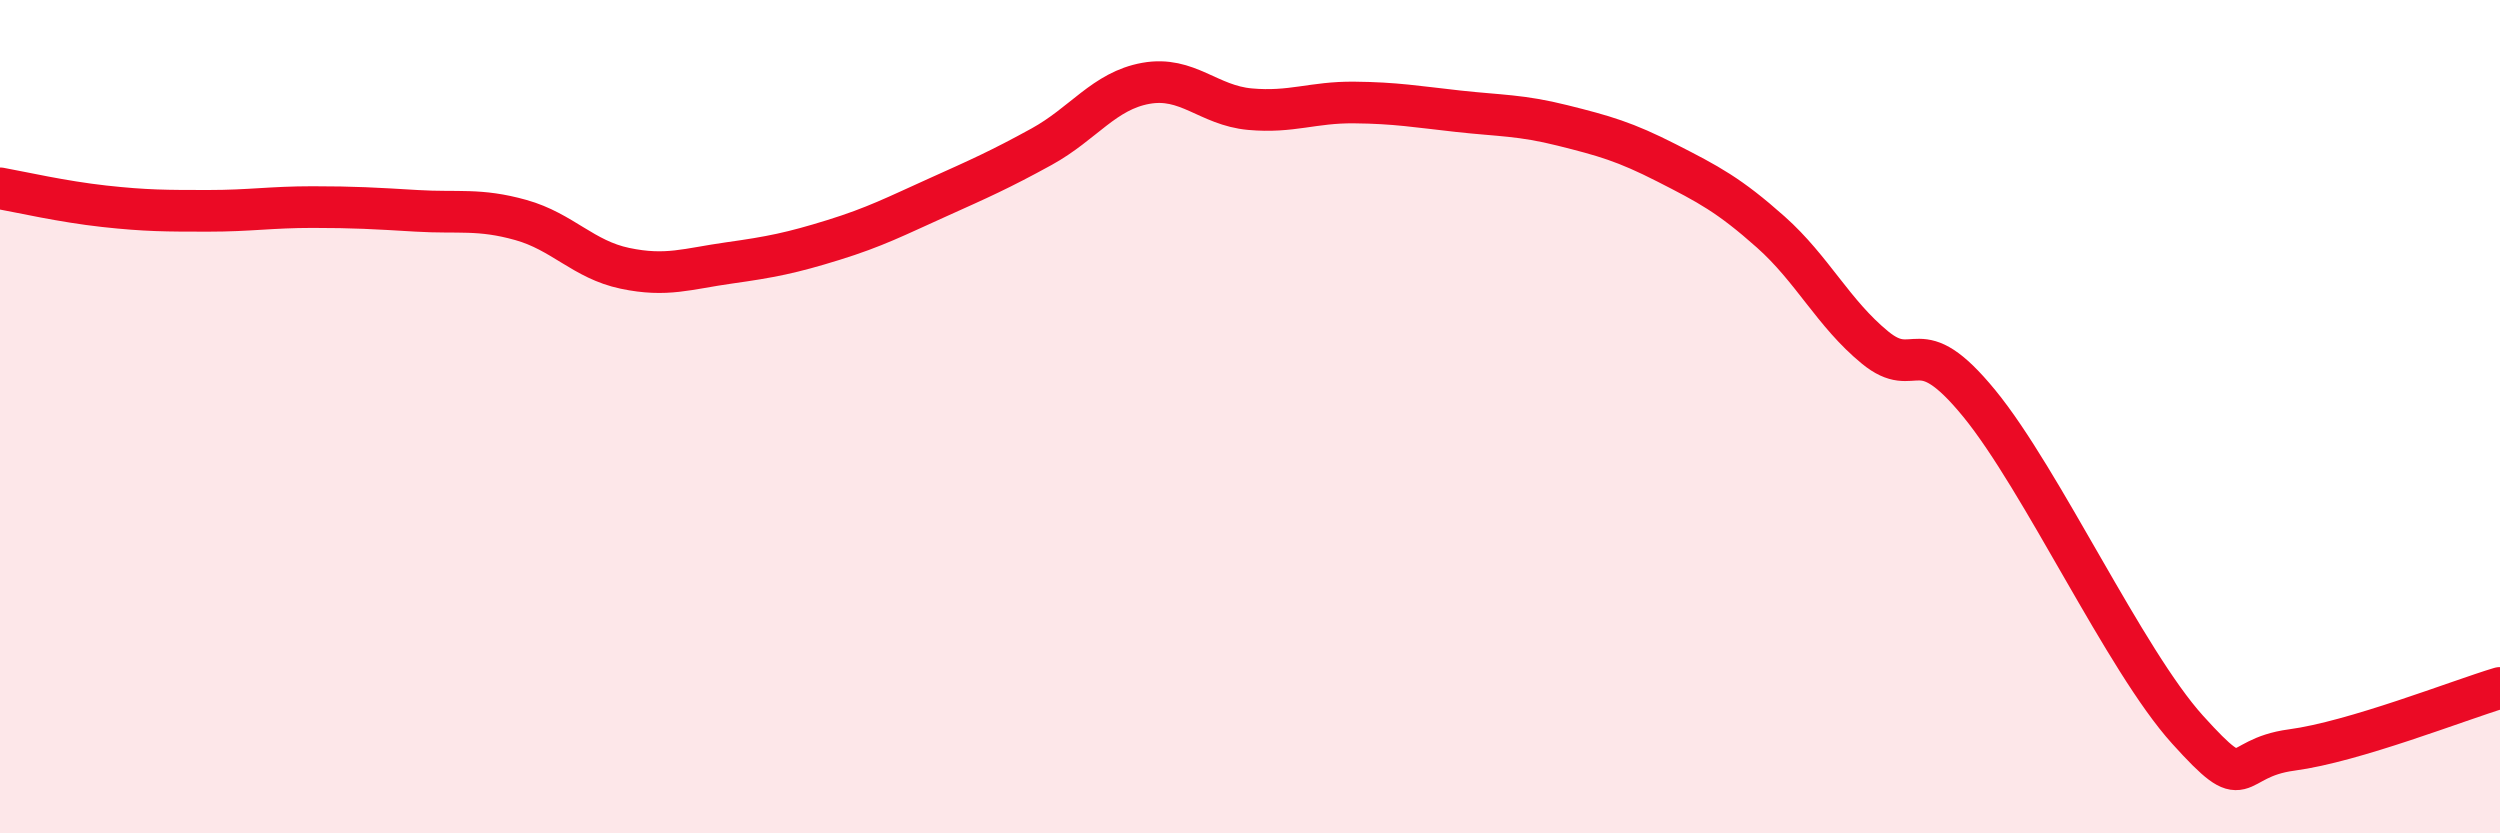
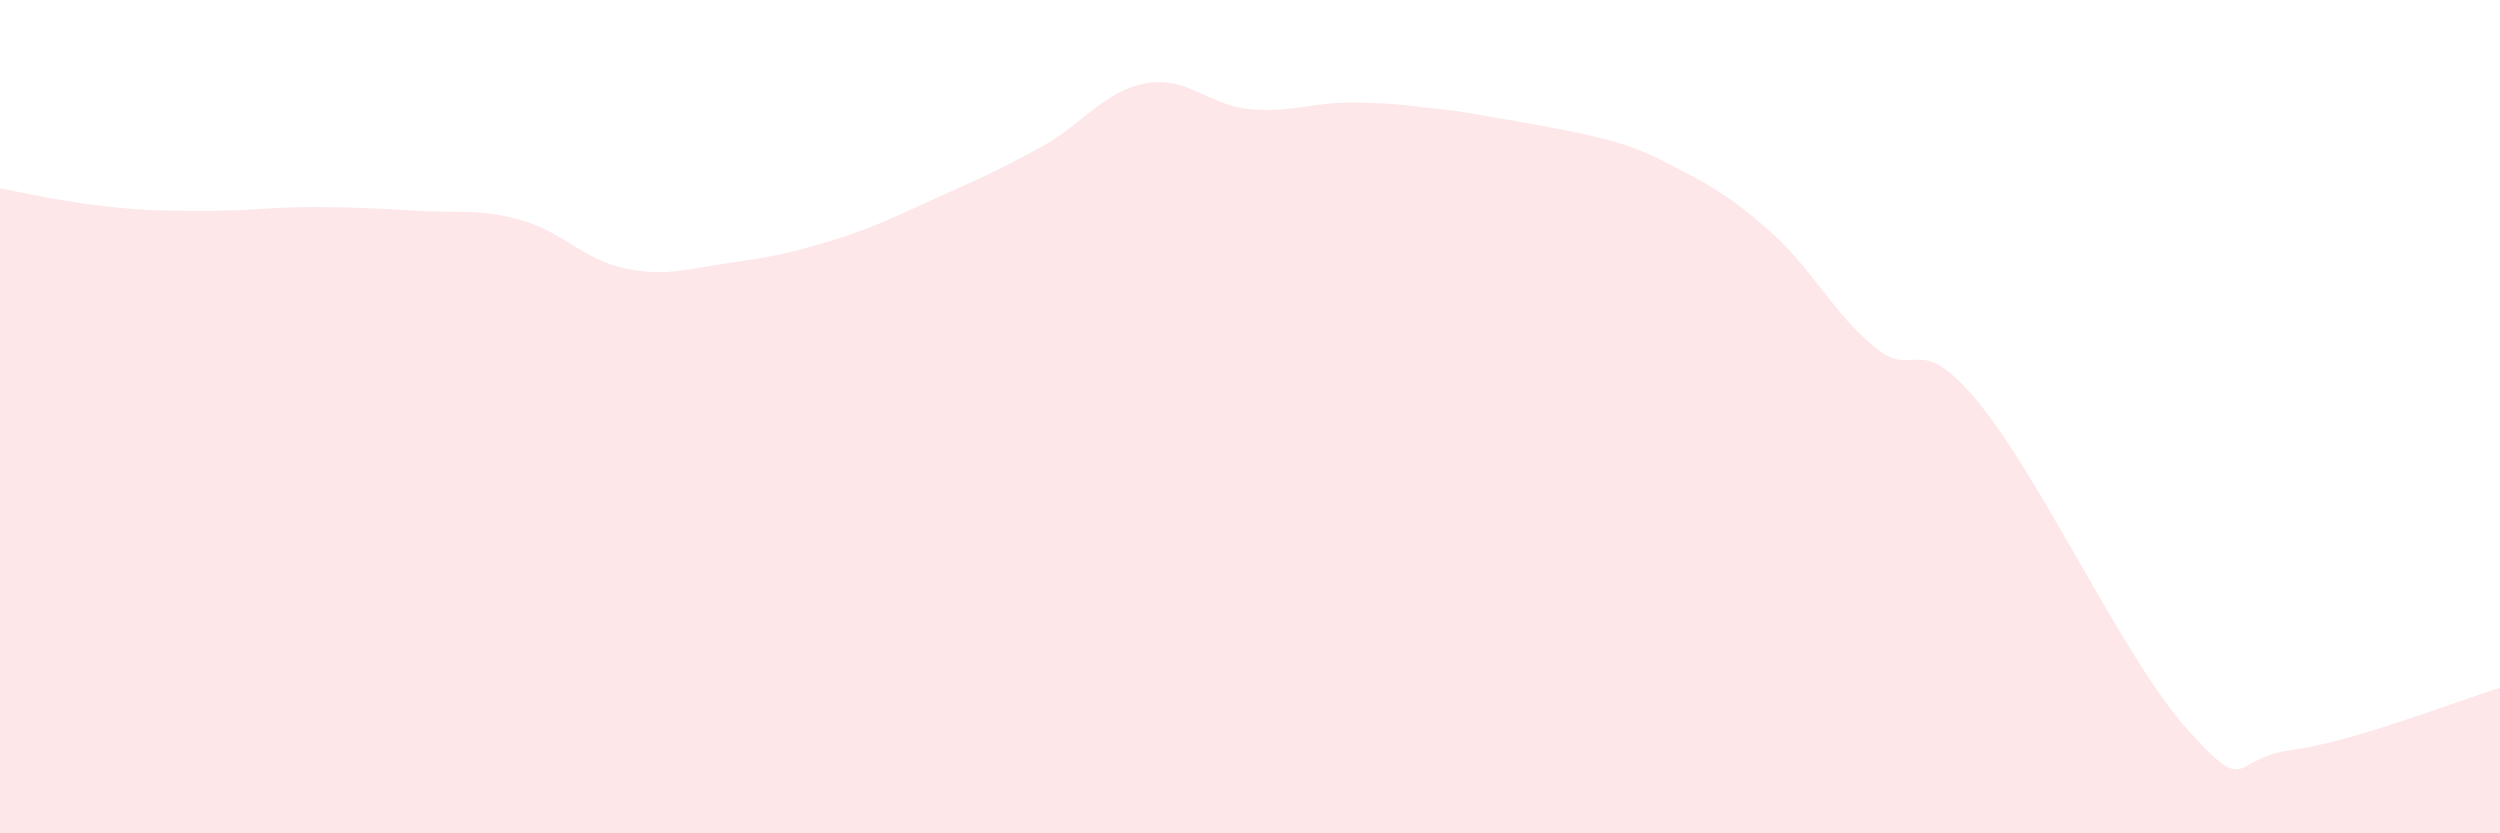
<svg xmlns="http://www.w3.org/2000/svg" width="60" height="20" viewBox="0 0 60 20">
-   <path d="M 0,4.52 C 0.5,4.61 1.5,4.84 2.5,4.95 C 3.5,5.06 4,5.06 5,5.06 C 6,5.06 6.5,4.97 7.5,4.97 C 8.5,4.97 9,5 10,5.06 C 11,5.12 11.5,5 12.5,5.28 C 13.5,5.56 14,6.23 15,6.44 C 16,6.65 16.5,6.45 17.5,6.31 C 18.5,6.17 19,6.07 20,5.76 C 21,5.45 21.5,5.19 22.5,4.74 C 23.5,4.29 24,4.07 25,3.52 C 26,2.97 26.5,2.18 27.5,2 C 28.5,1.82 29,2.53 30,2.62 C 31,2.71 31.5,2.45 32.5,2.46 C 33.5,2.47 34,2.56 35,2.67 C 36,2.78 36.5,2.76 37.5,3.01 C 38.5,3.26 39,3.4 40,3.91 C 41,4.42 41.5,4.68 42.5,5.57 C 43.5,6.46 44,7.52 45,8.34 C 46,9.16 46,7.85 47.5,9.68 C 49,11.51 51,15.85 52.5,17.51 C 54,19.17 53.5,18.2 55,18 C 56.5,17.8 59,16.81 60,16.51L60 20L0 20Z" fill="#EB0A25" opacity="0.1" stroke-linecap="round" stroke-linejoin="round" />
-   <path d="M 0,4.52 C 0.5,4.61 1.5,4.84 2.5,4.95 C 3.5,5.06 4,5.06 5,5.06 C 6,5.06 6.5,4.97 7.5,4.97 C 8.5,4.97 9,5 10,5.06 C 11,5.12 11.5,5 12.5,5.28 C 13.5,5.56 14,6.23 15,6.44 C 16,6.65 16.5,6.45 17.5,6.31 C 18.5,6.17 19,6.07 20,5.76 C 21,5.45 21.5,5.19 22.5,4.74 C 23.5,4.29 24,4.07 25,3.52 C 26,2.97 26.5,2.18 27.5,2 C 28.5,1.82 29,2.53 30,2.62 C 31,2.71 31.5,2.45 32.5,2.46 C 33.5,2.47 34,2.56 35,2.67 C 36,2.78 36.5,2.76 37.5,3.01 C 38.5,3.26 39,3.4 40,3.91 C 41,4.42 41.5,4.68 42.5,5.57 C 43.5,6.46 44,7.52 45,8.34 C 46,9.16 46,7.85 47.5,9.68 C 49,11.51 51,15.85 52.5,17.51 C 54,19.17 53.5,18.2 55,18 C 56.5,17.8 59,16.81 60,16.51" stroke="#EB0A25" stroke-width="1" fill="none" stroke-linecap="round" stroke-linejoin="round" />
+   <path d="M 0,4.52 C 0.5,4.61 1.5,4.84 2.5,4.95 C 3.5,5.06 4,5.06 5,5.06 C 6,5.06 6.5,4.97 7.5,4.97 C 8.5,4.97 9,5 10,5.06 C 11,5.12 11.5,5 12.5,5.28 C 13.5,5.56 14,6.23 15,6.44 C 16,6.65 16.5,6.45 17.5,6.31 C 18.5,6.17 19,6.07 20,5.76 C 21,5.45 21.5,5.19 22.5,4.74 C 23.5,4.29 24,4.07 25,3.52 C 26,2.97 26.5,2.18 27.5,2 C 28.5,1.82 29,2.53 30,2.62 C 31,2.71 31.5,2.45 32.5,2.46 C 33.5,2.47 34,2.56 35,2.67 C 38.5,3.26 39,3.4 40,3.91 C 41,4.42 41.5,4.68 42.5,5.57 C 43.5,6.46 44,7.52 45,8.34 C 46,9.16 46,7.85 47.5,9.68 C 49,11.51 51,15.85 52.5,17.51 C 54,19.17 53.5,18.2 55,18 C 56.5,17.8 59,16.81 60,16.51L60 20L0 20Z" fill="#EB0A25" opacity="0.1" stroke-linecap="round" stroke-linejoin="round" />
</svg>